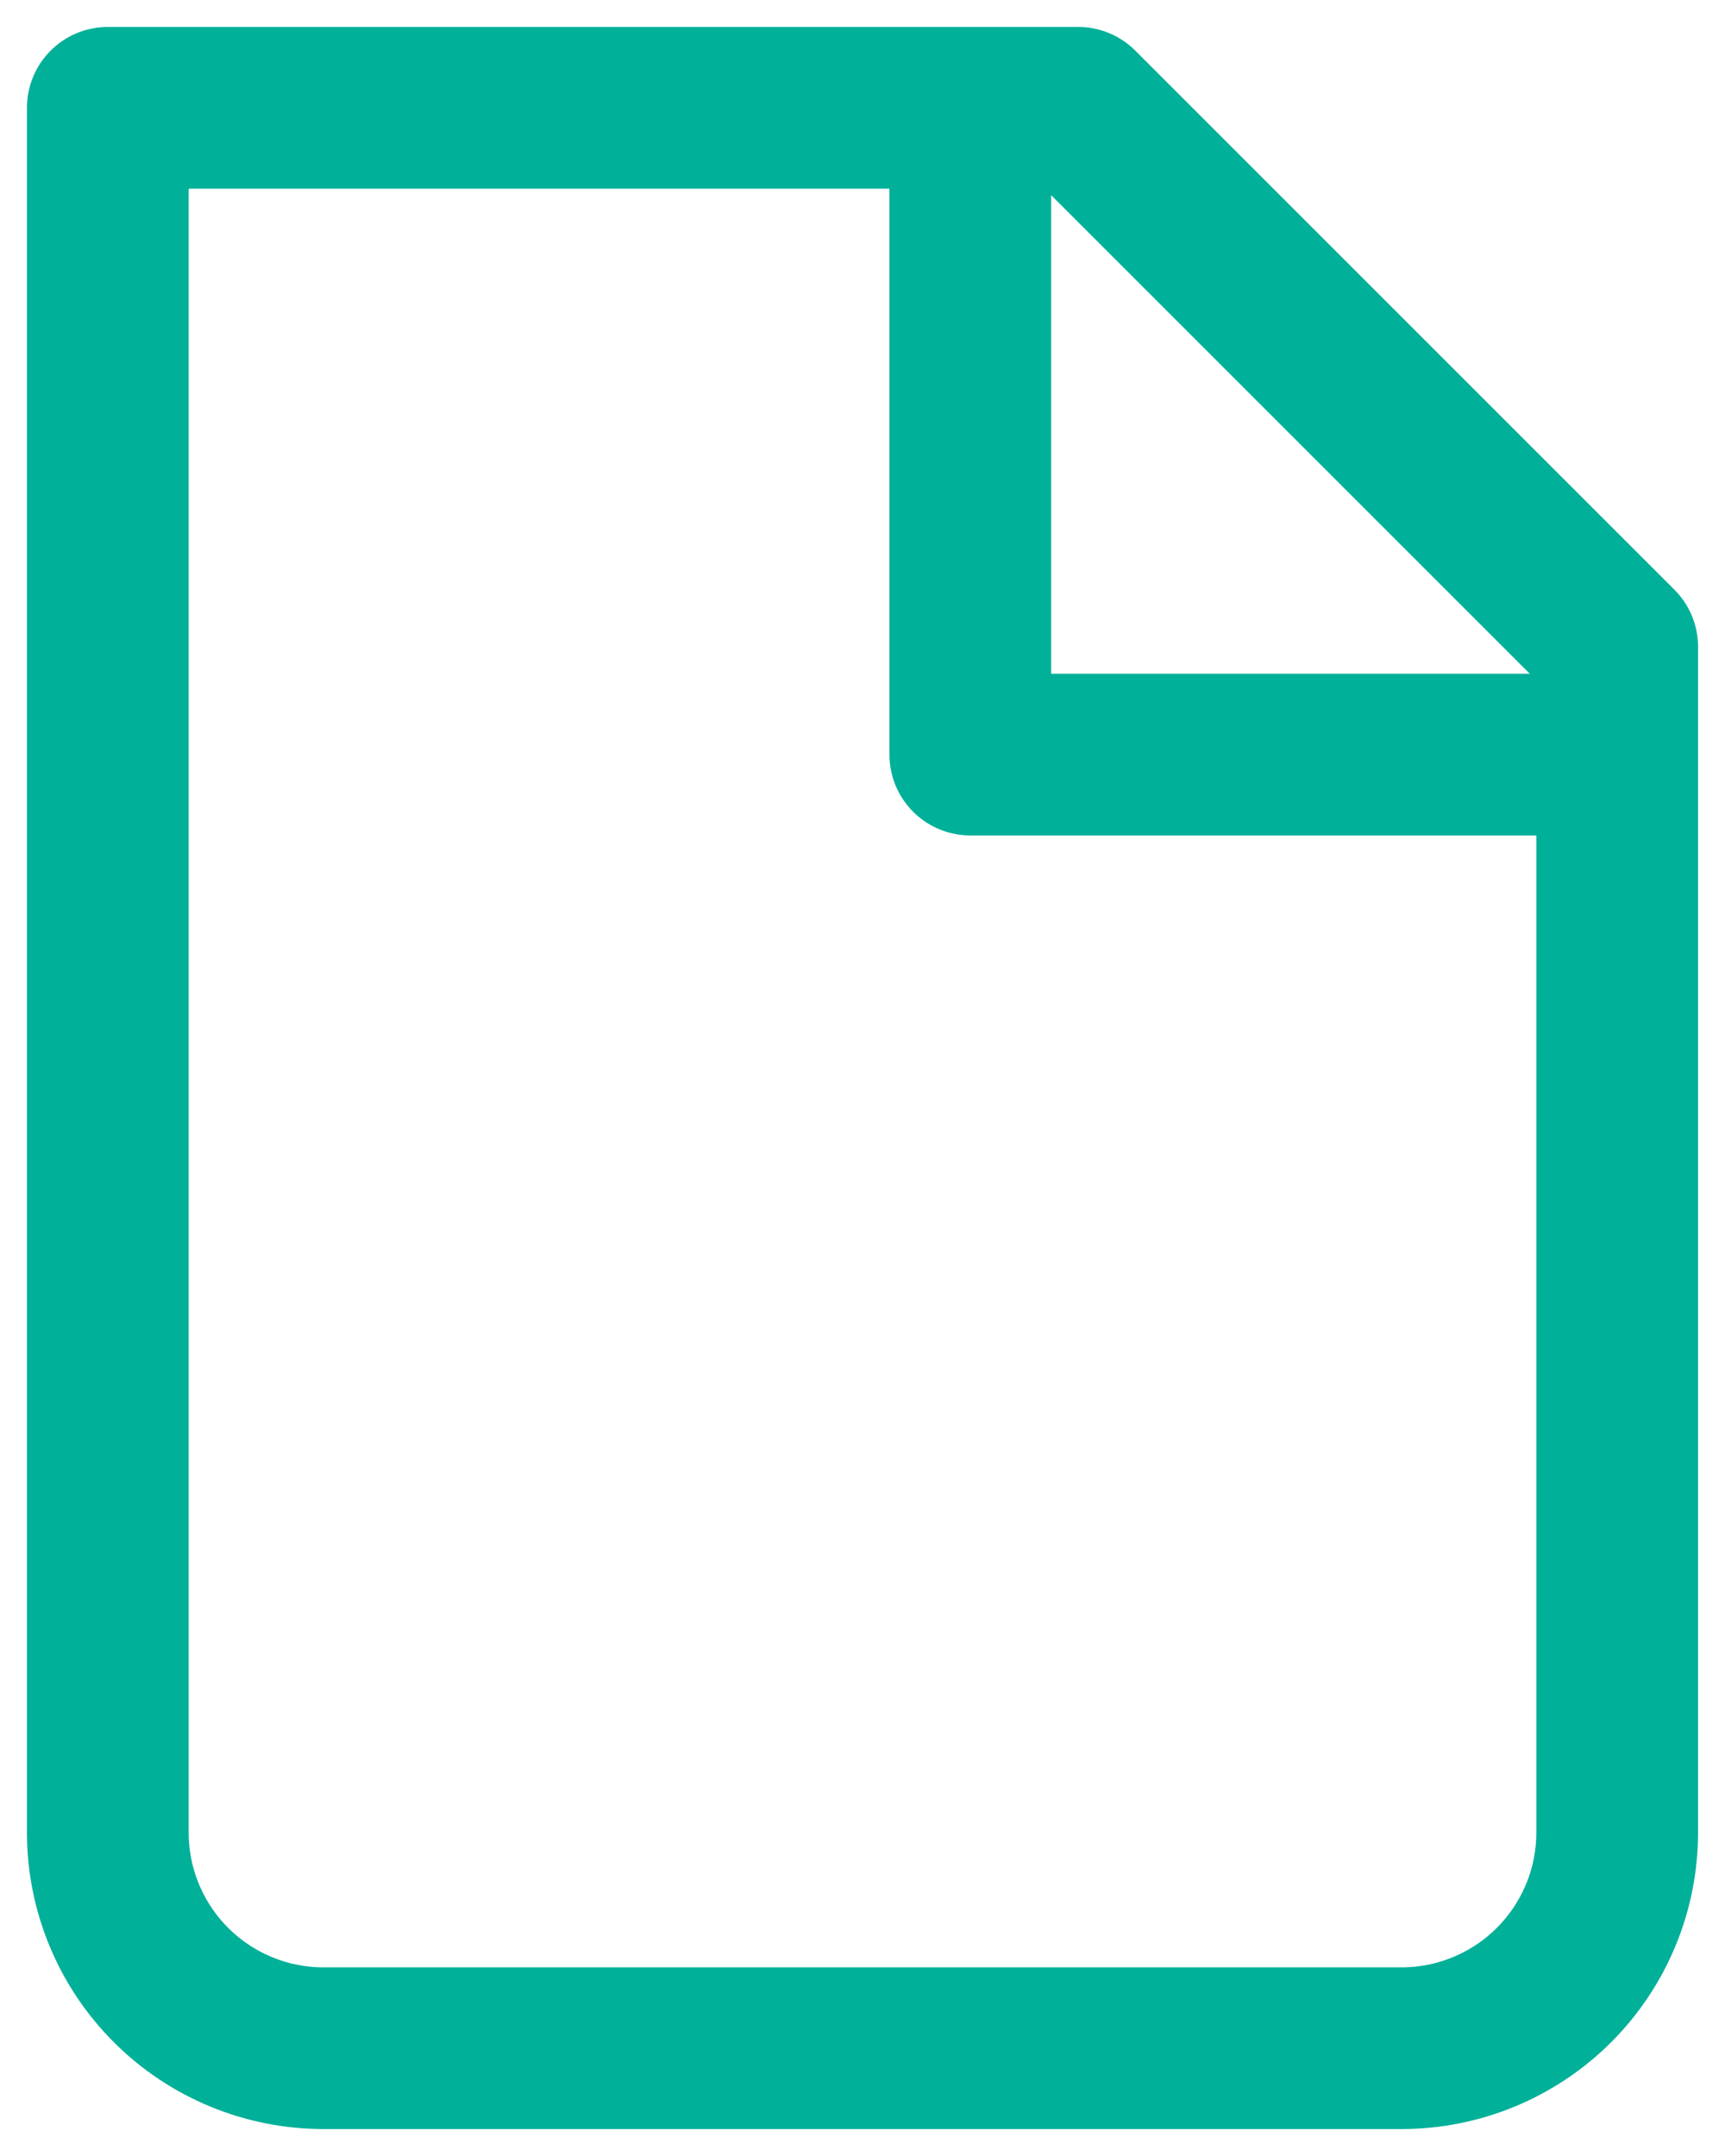
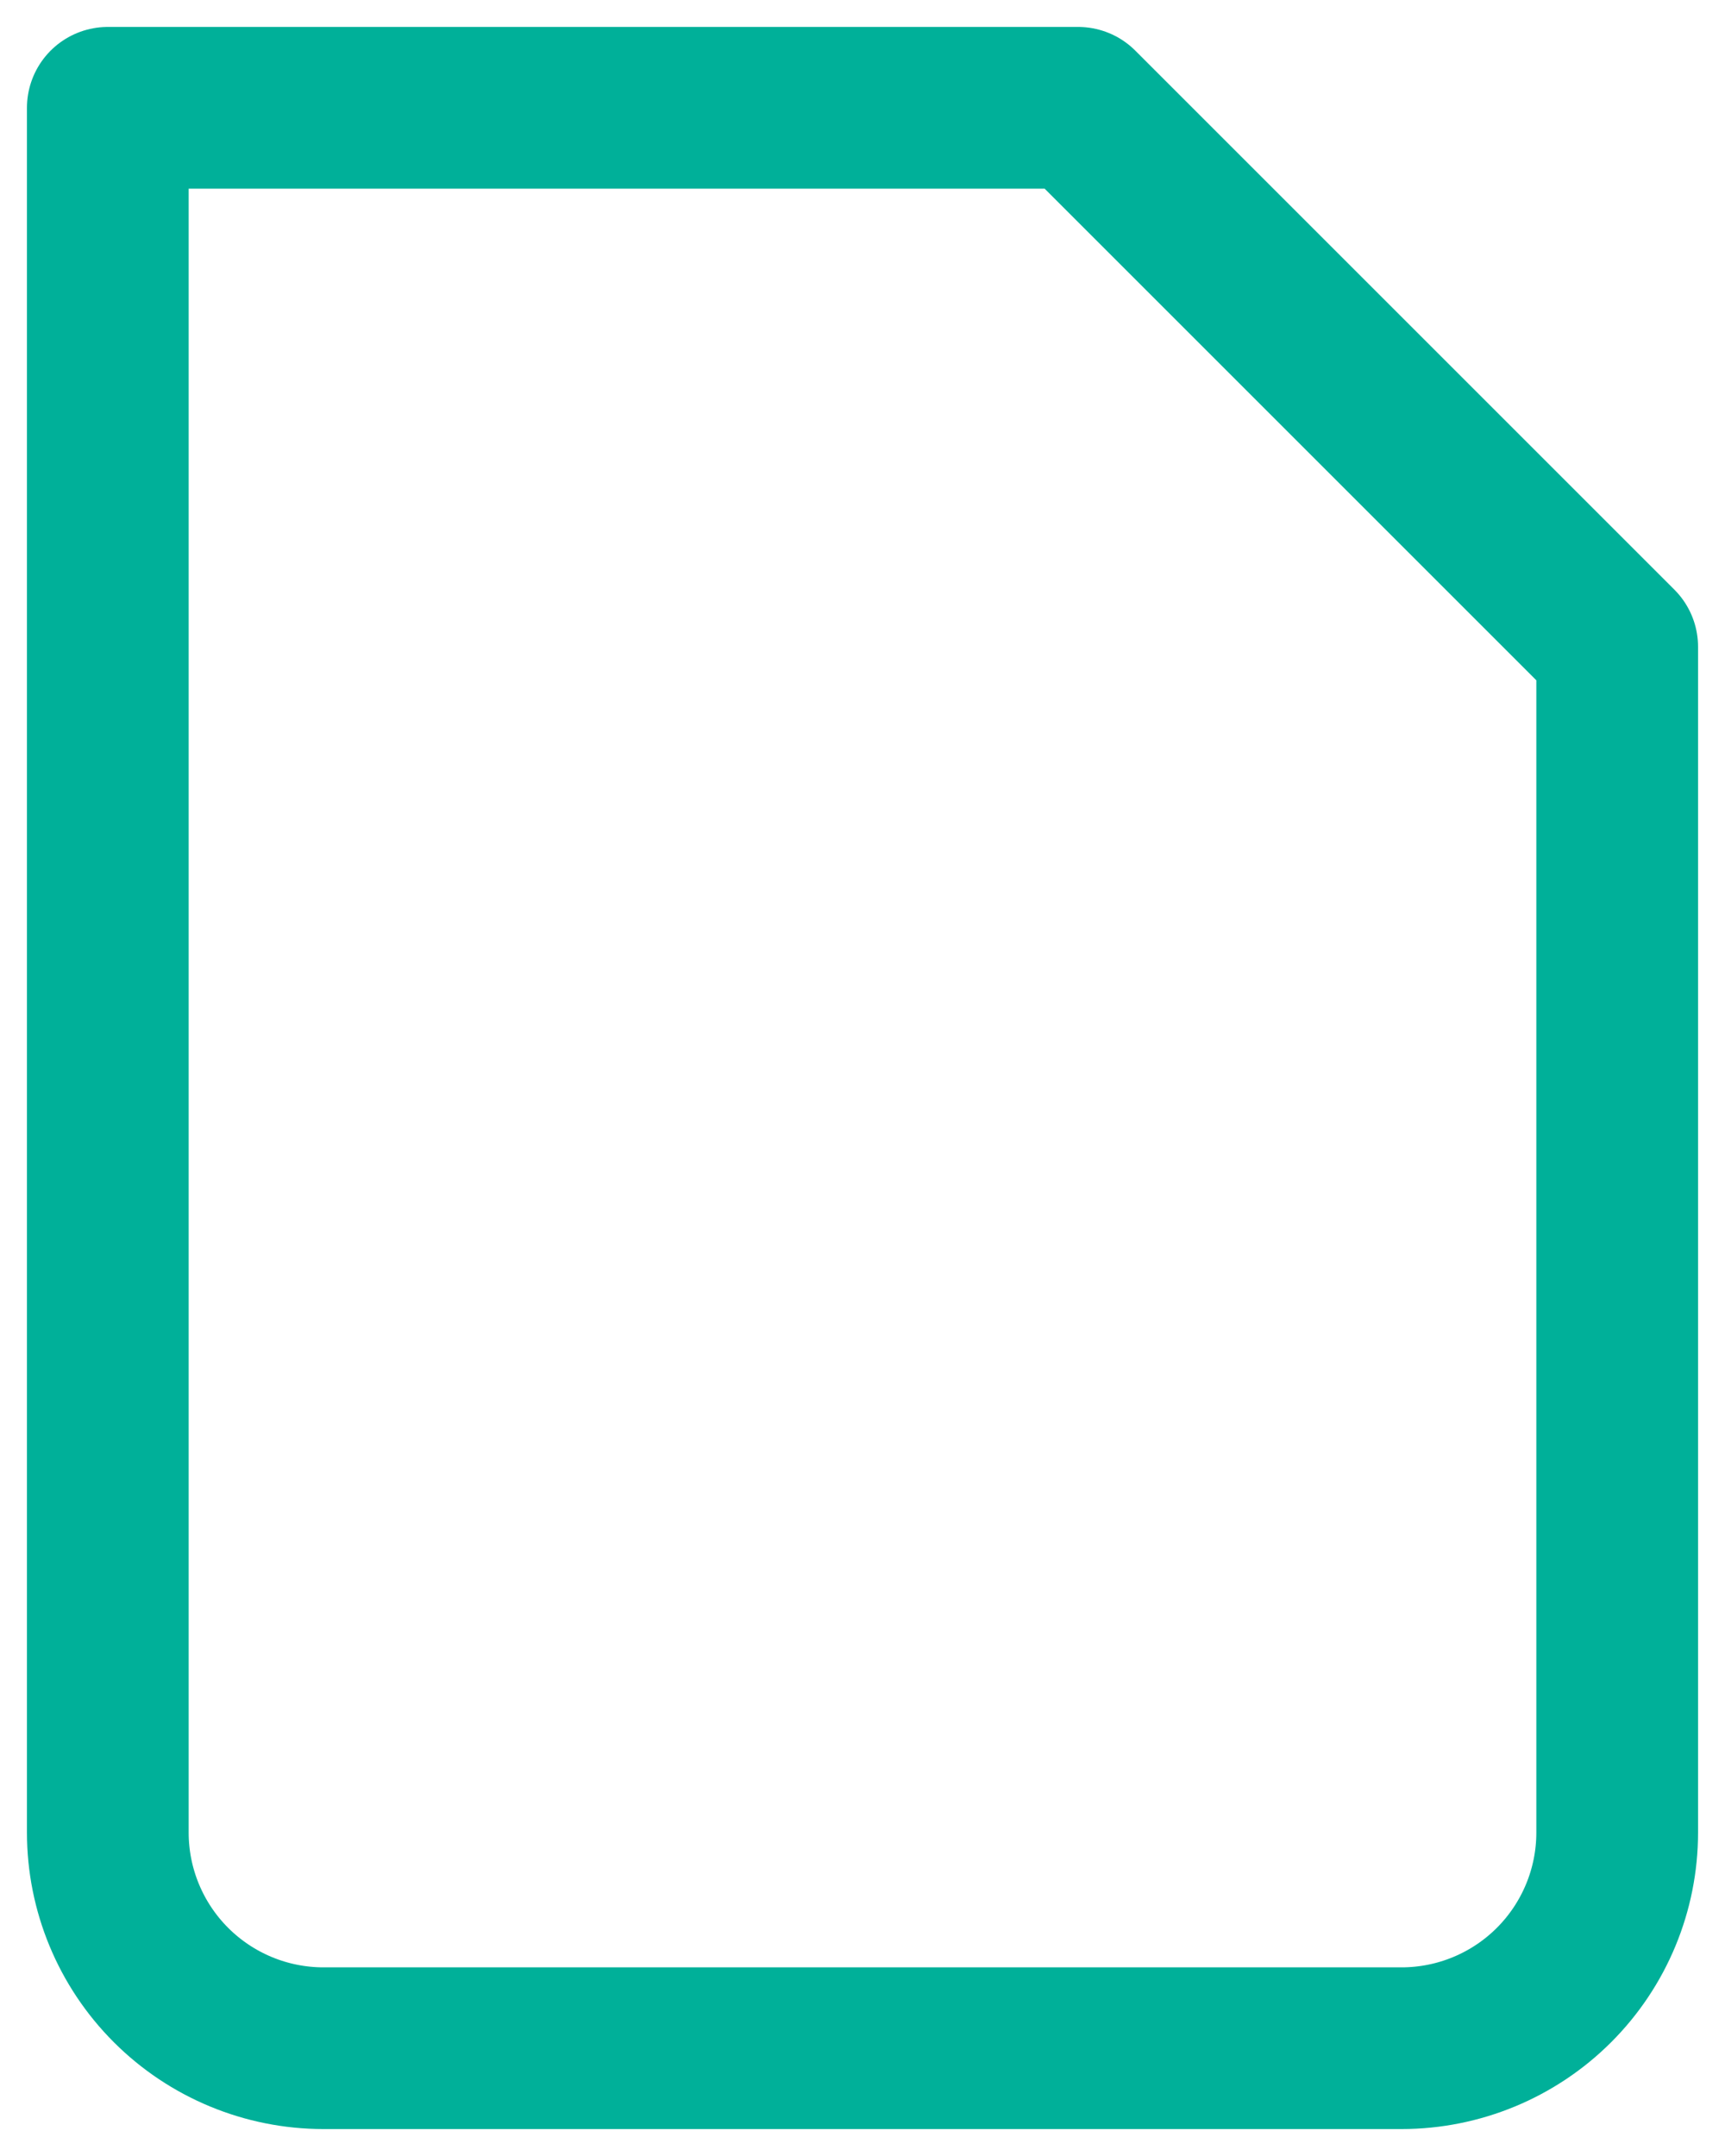
<svg xmlns="http://www.w3.org/2000/svg" width="16" height="20" viewBox="0 0 16 20" fill="none">
  <g id="Group">
    <path id="Vector" d="M3 19C2.47 19 1.961 18.789 1.586 18.414C1.211 18.039 1 17.53 1 17V1H10L15 6V17C15 17.53 14.789 18.039 14.414 18.414C14.039 18.789 13.53 19 13 19H3Z" stroke="#00B099" stroke-width="1.5" stroke-linecap="round" stroke-linejoin="round" />
-     <path id="Vector_2" d="M9 1V7H15" stroke="#00B099" stroke-width="1.5" stroke-linejoin="round" />
  </g>
</svg>